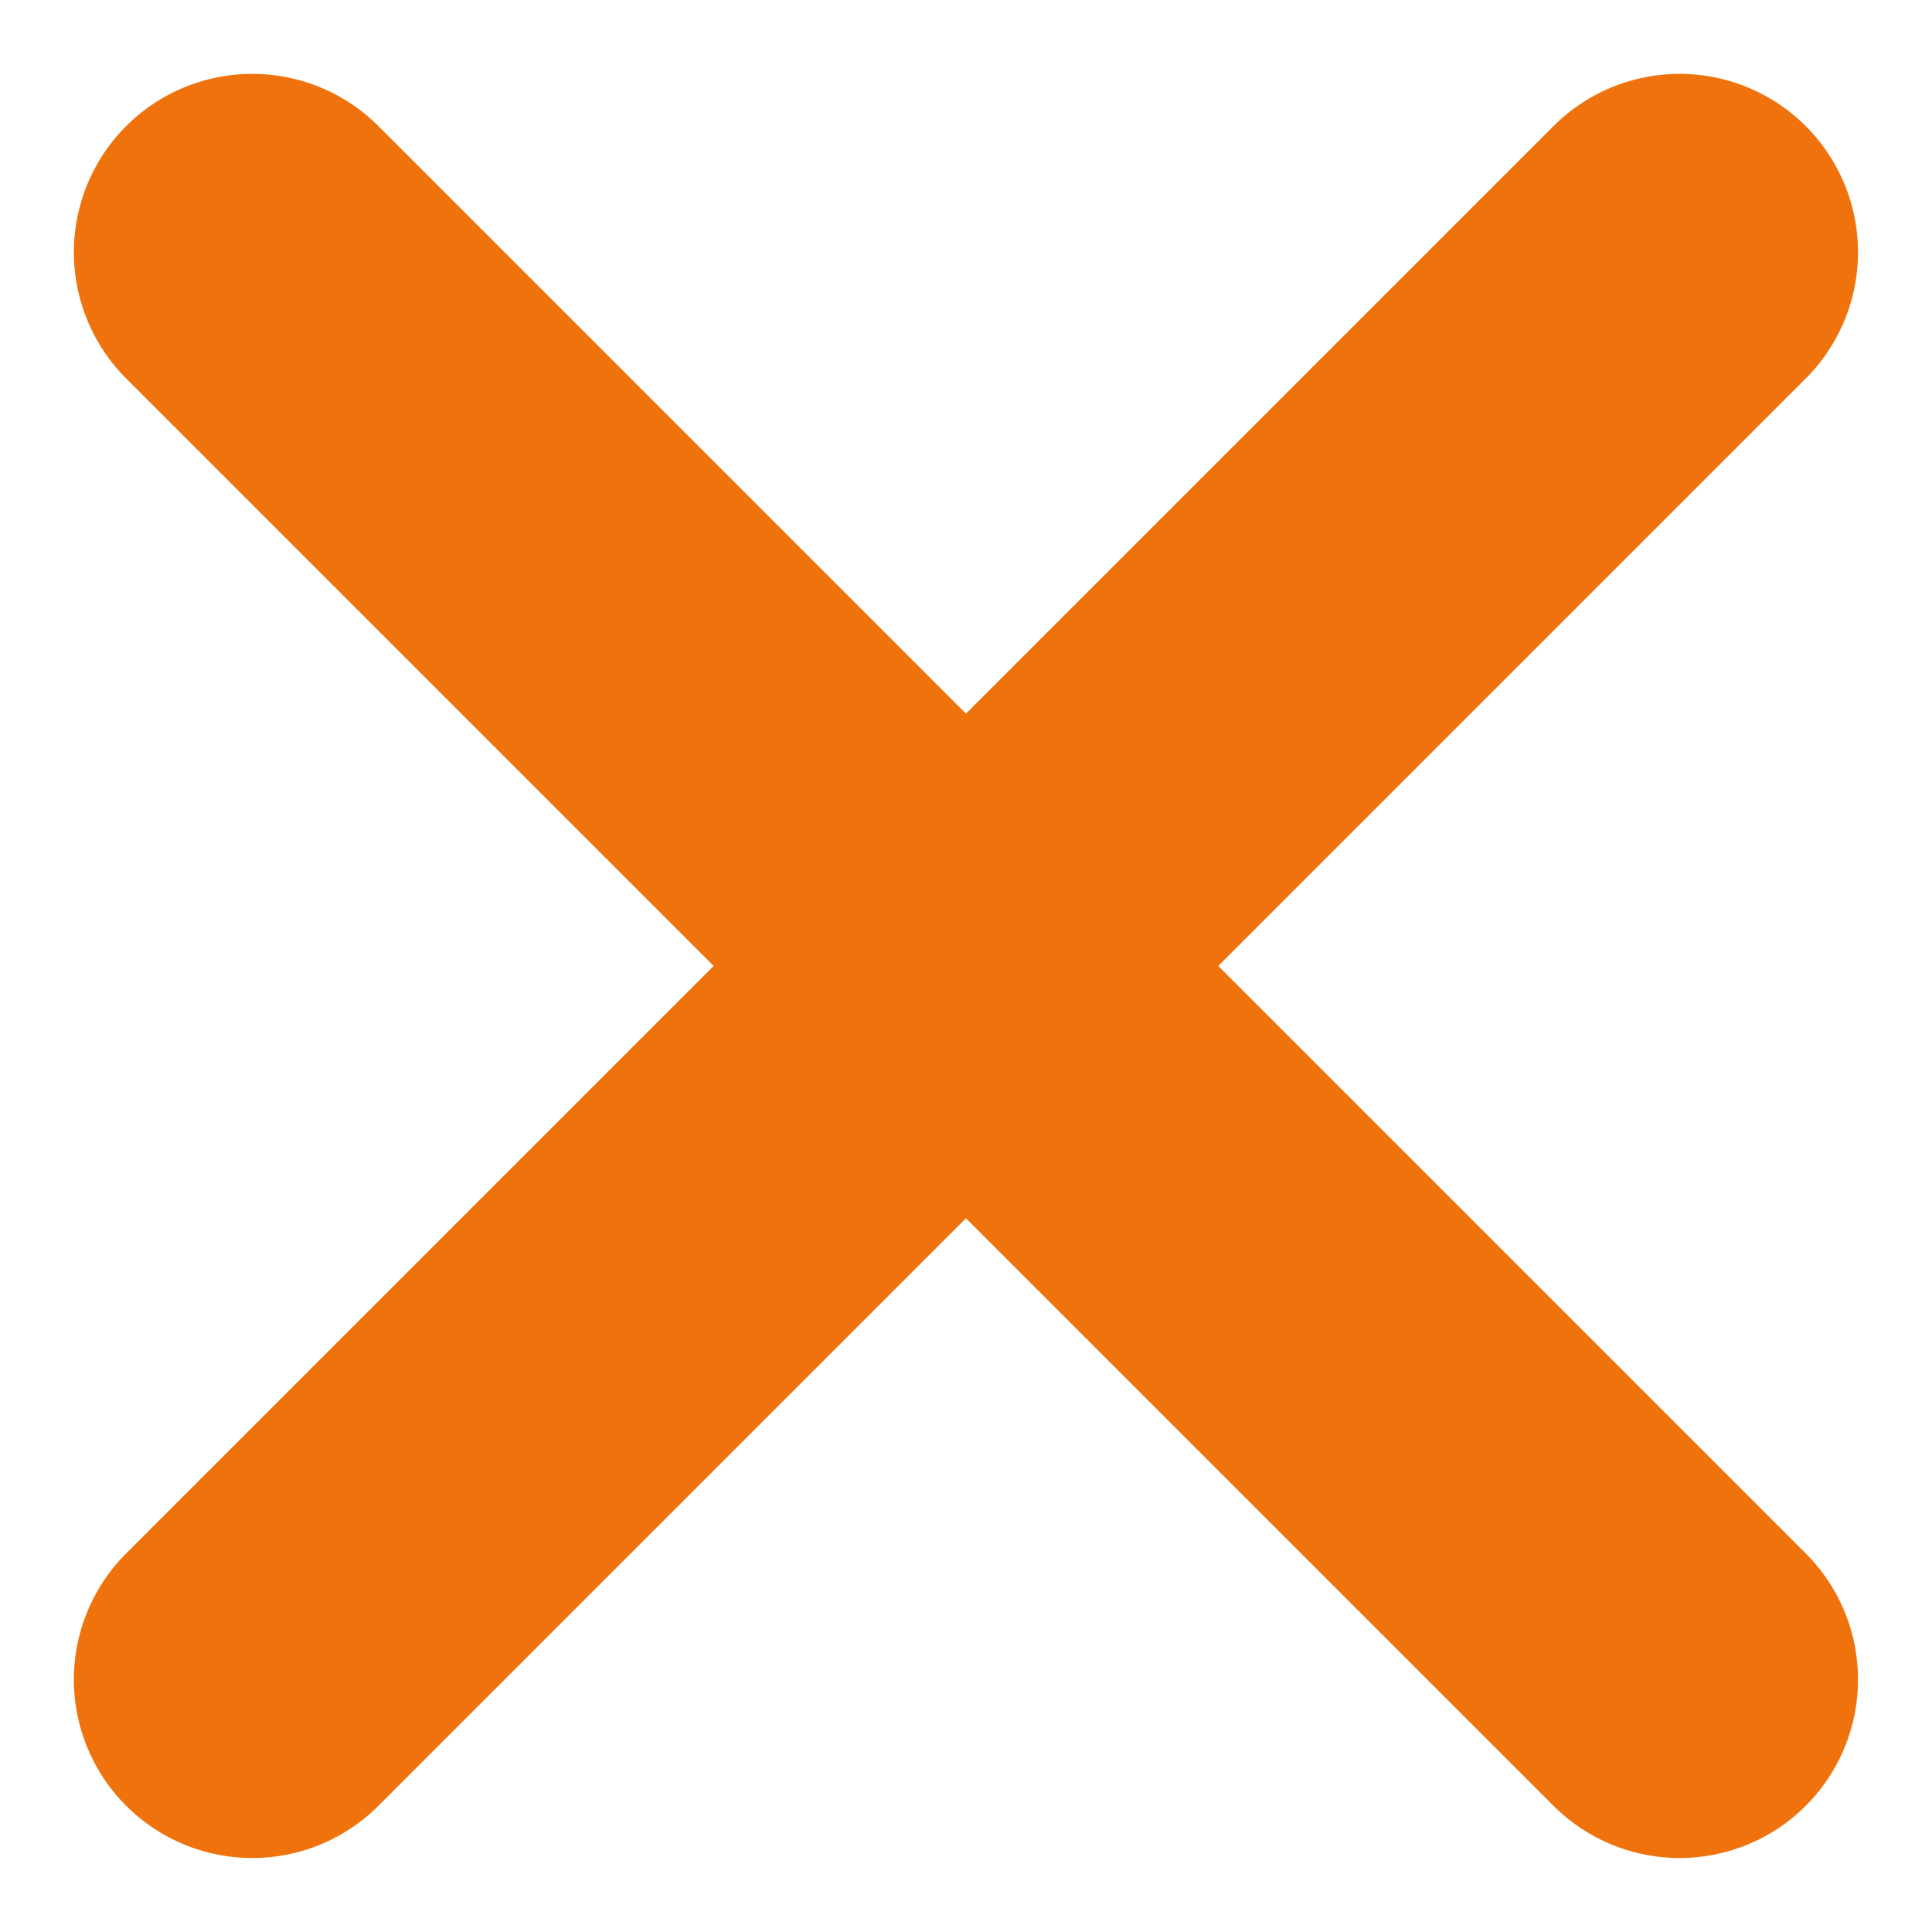
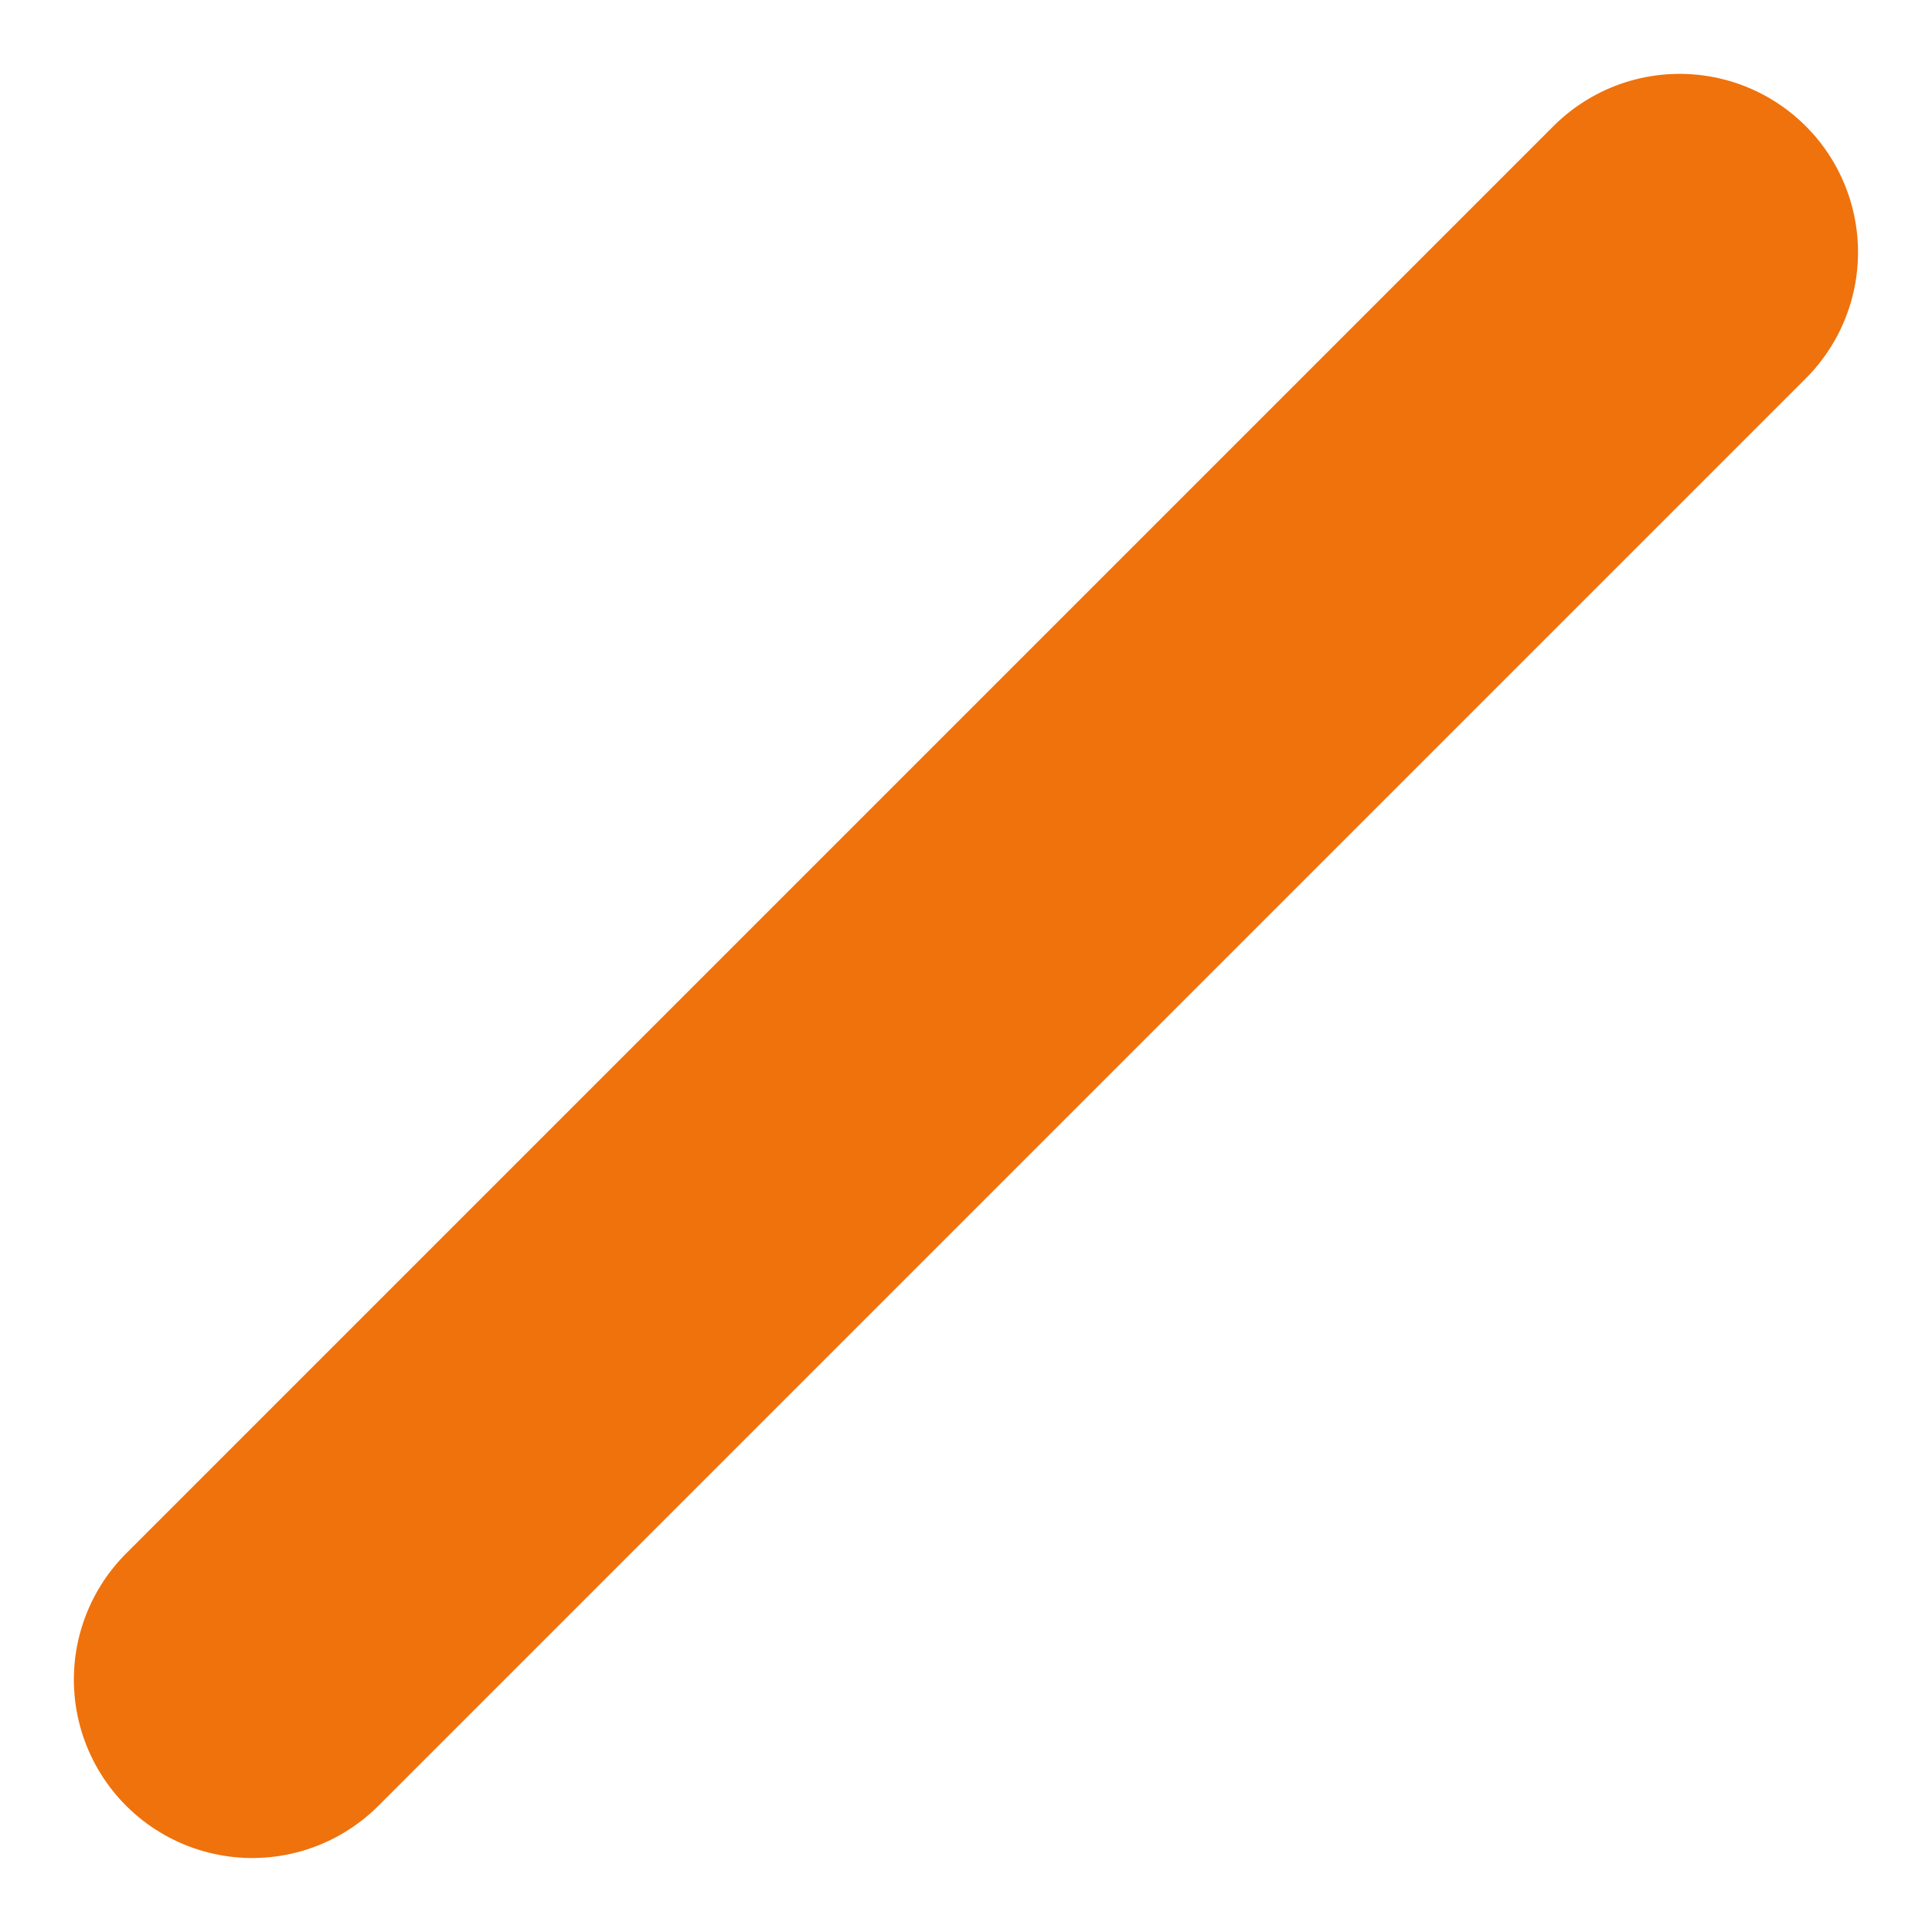
<svg xmlns="http://www.w3.org/2000/svg" width="16.243" height="16.243" viewBox="0 0 16.243 16.243">
  <defs>
    <style>.a{fill:none;stroke:#ef720c;stroke-linecap:round;stroke-linejoin:round;stroke-width:3px;}</style>
  </defs>
  <g transform="translate(-46.379 -1006.379)">
-     <line class="a" x2="12" y2="12" transform="translate(48.5 1008.5)" />
    <line class="a" x1="12" y2="12" transform="translate(48.5 1008.5)" />
  </g>
</svg>